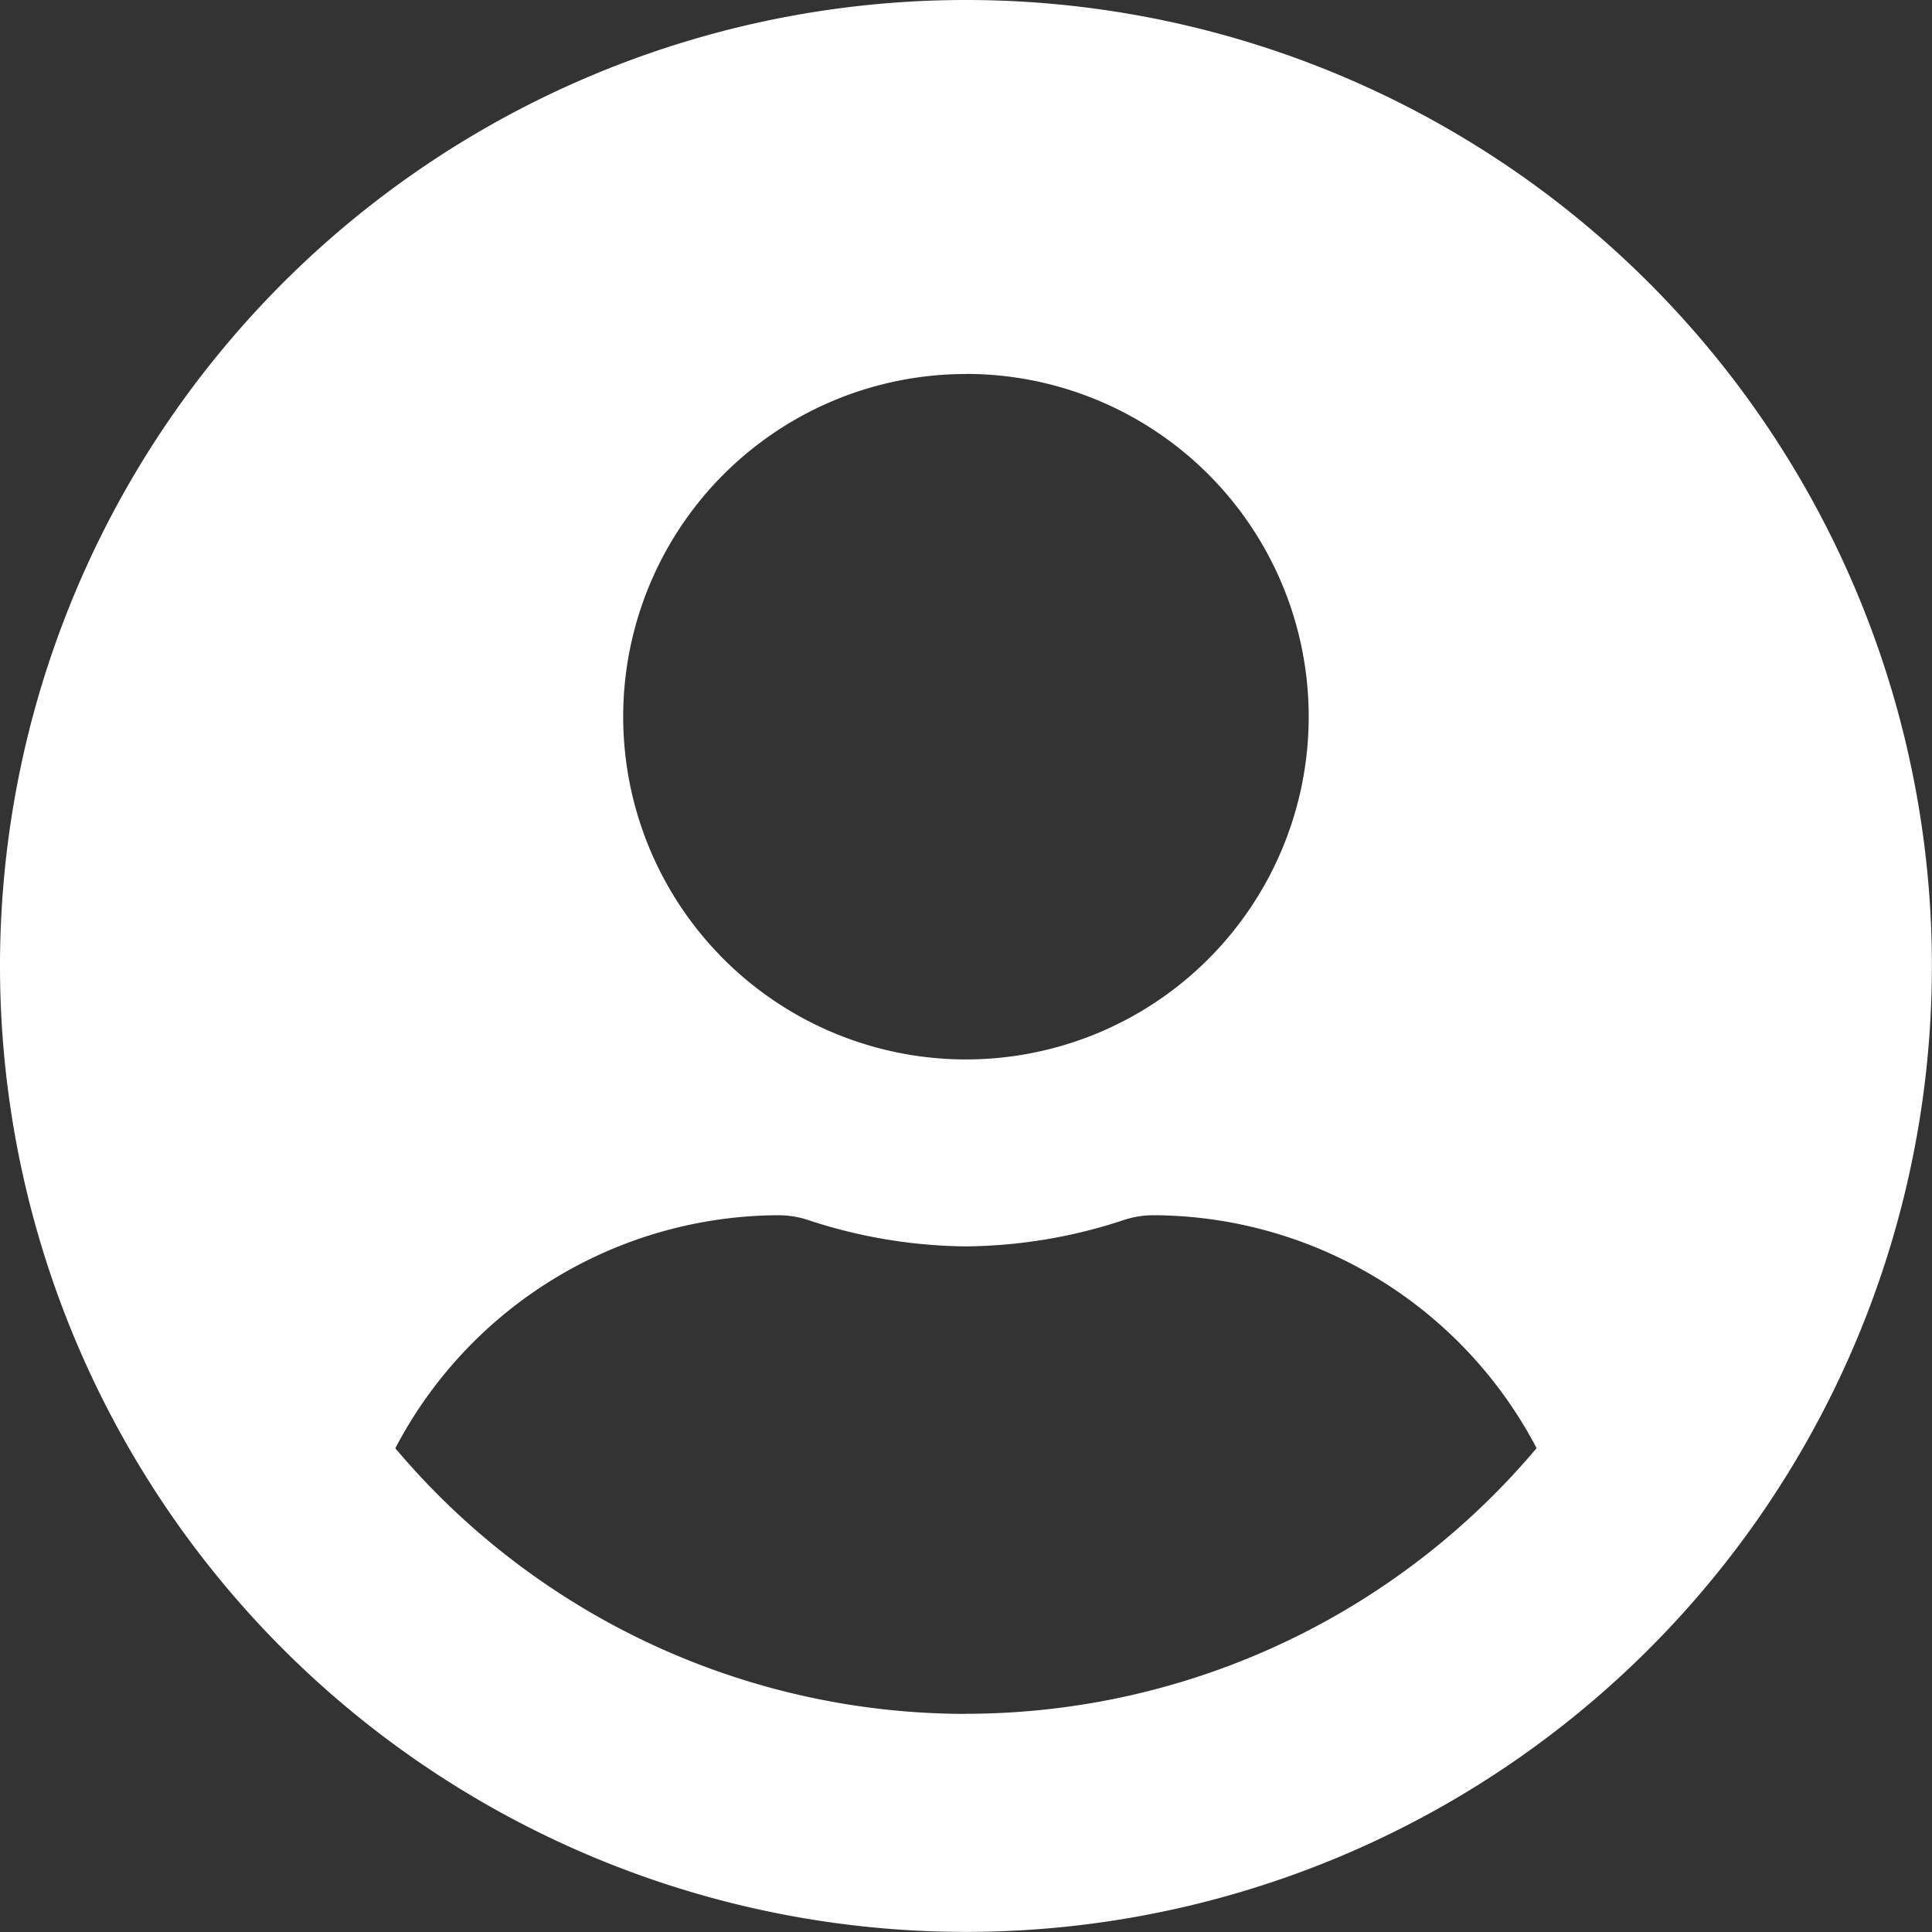
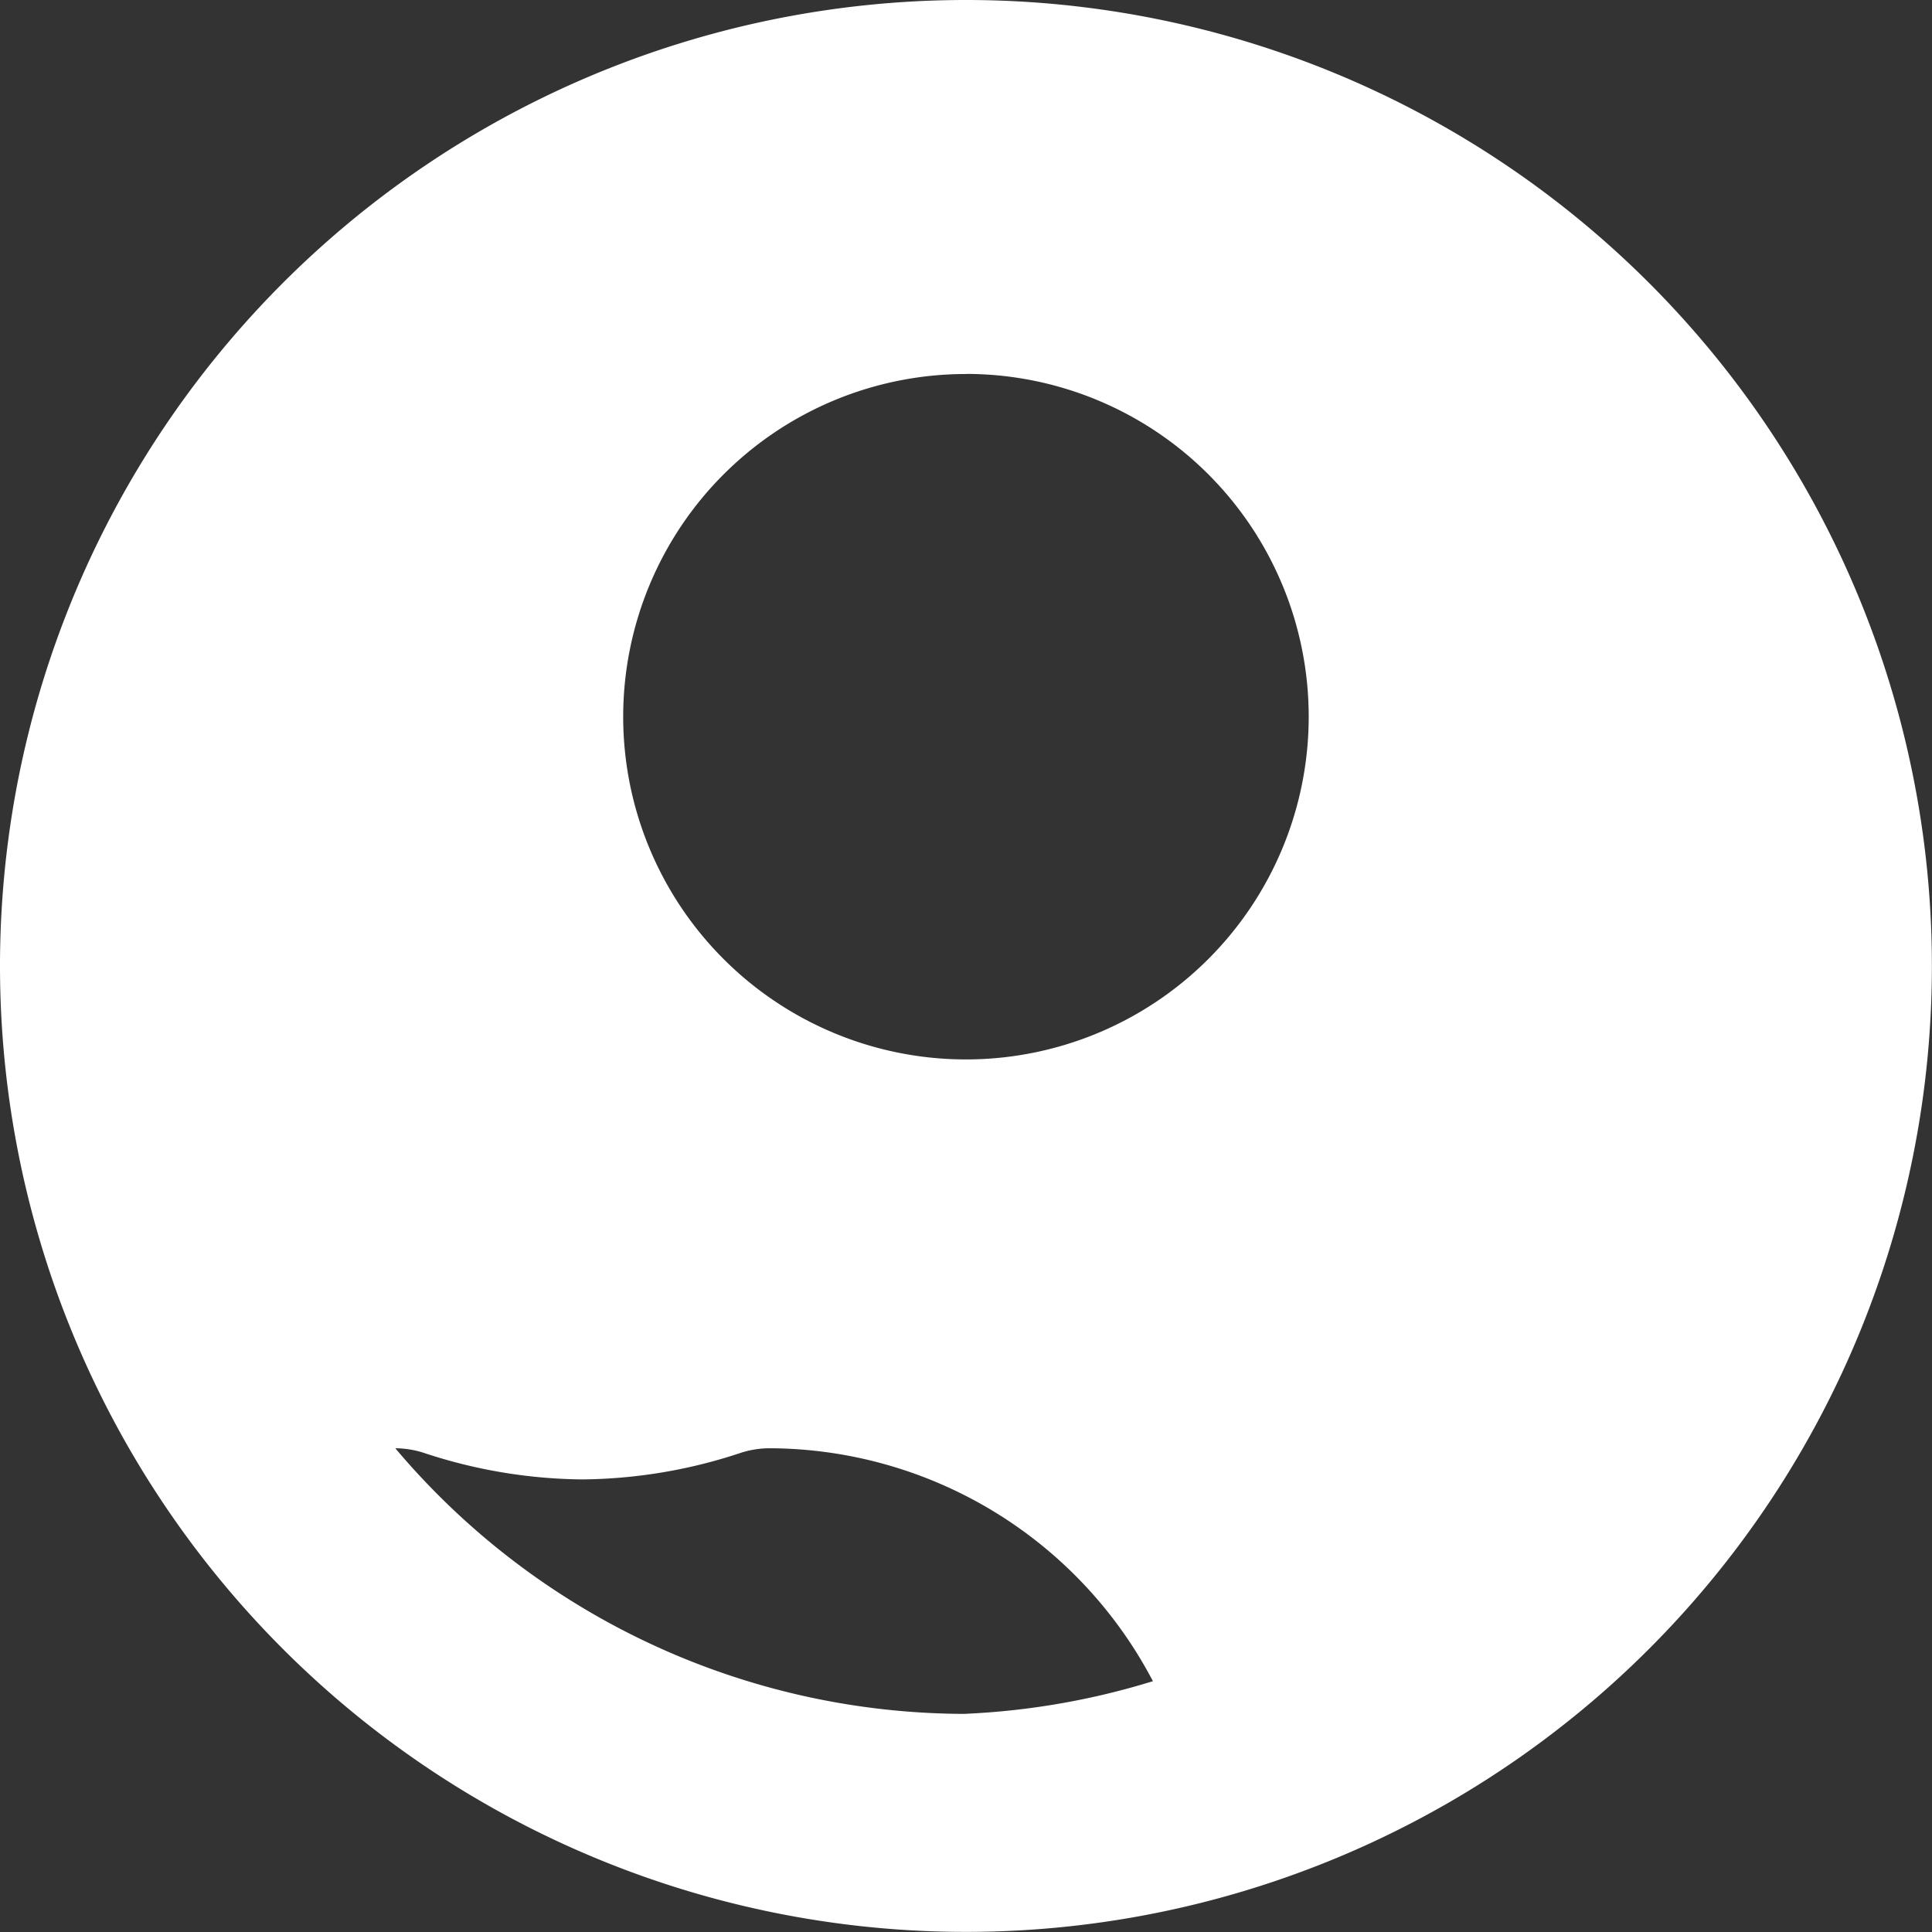
<svg xmlns="http://www.w3.org/2000/svg" width="18.787" height="18.787" viewBox="0 0 18.787 18.787">
  <rect x="0" y="0" width="18.787" height="18.787" fill="#333333" stroke="none" />
-   <path id="Icon_awesome-user-circle" data-name="Icon awesome-user-circle" d="M9.393.563a9.393,9.393,0,1,0,9.393,9.393A9.392,9.392,0,0,0,9.393.563Zm0,3.636A3.333,3.333,0,1,1,6.06,7.532,3.333,3.333,0,0,1,9.393,4.2Zm0,13.03a7.258,7.258,0,0,1-5.549-2.583A4.223,4.223,0,0,1,7.575,12.38a.927.927,0,0,1,.269.042,5.015,5.015,0,0,0,1.549.261,5,5,0,0,0,1.549-.261.927.927,0,0,1,.269-.042,4.223,4.223,0,0,1,3.731,2.265A7.258,7.258,0,0,1,9.393,17.228Z" transform="translate(0 -0.563)" fill="#fff" />
+   <path id="Icon_awesome-user-circle" data-name="Icon awesome-user-circle" d="M9.393.563a9.393,9.393,0,1,0,9.393,9.393A9.392,9.392,0,0,0,9.393.563Zm0,3.636A3.333,3.333,0,1,1,6.06,7.532,3.333,3.333,0,0,1,9.393,4.2Zm0,13.03a7.258,7.258,0,0,1-5.549-2.583a.927.927,0,0,1,.269.042,5.015,5.015,0,0,0,1.549.261,5,5,0,0,0,1.549-.261.927.927,0,0,1,.269-.042,4.223,4.223,0,0,1,3.731,2.265A7.258,7.258,0,0,1,9.393,17.228Z" transform="translate(0 -0.563)" fill="#fff" />
</svg>